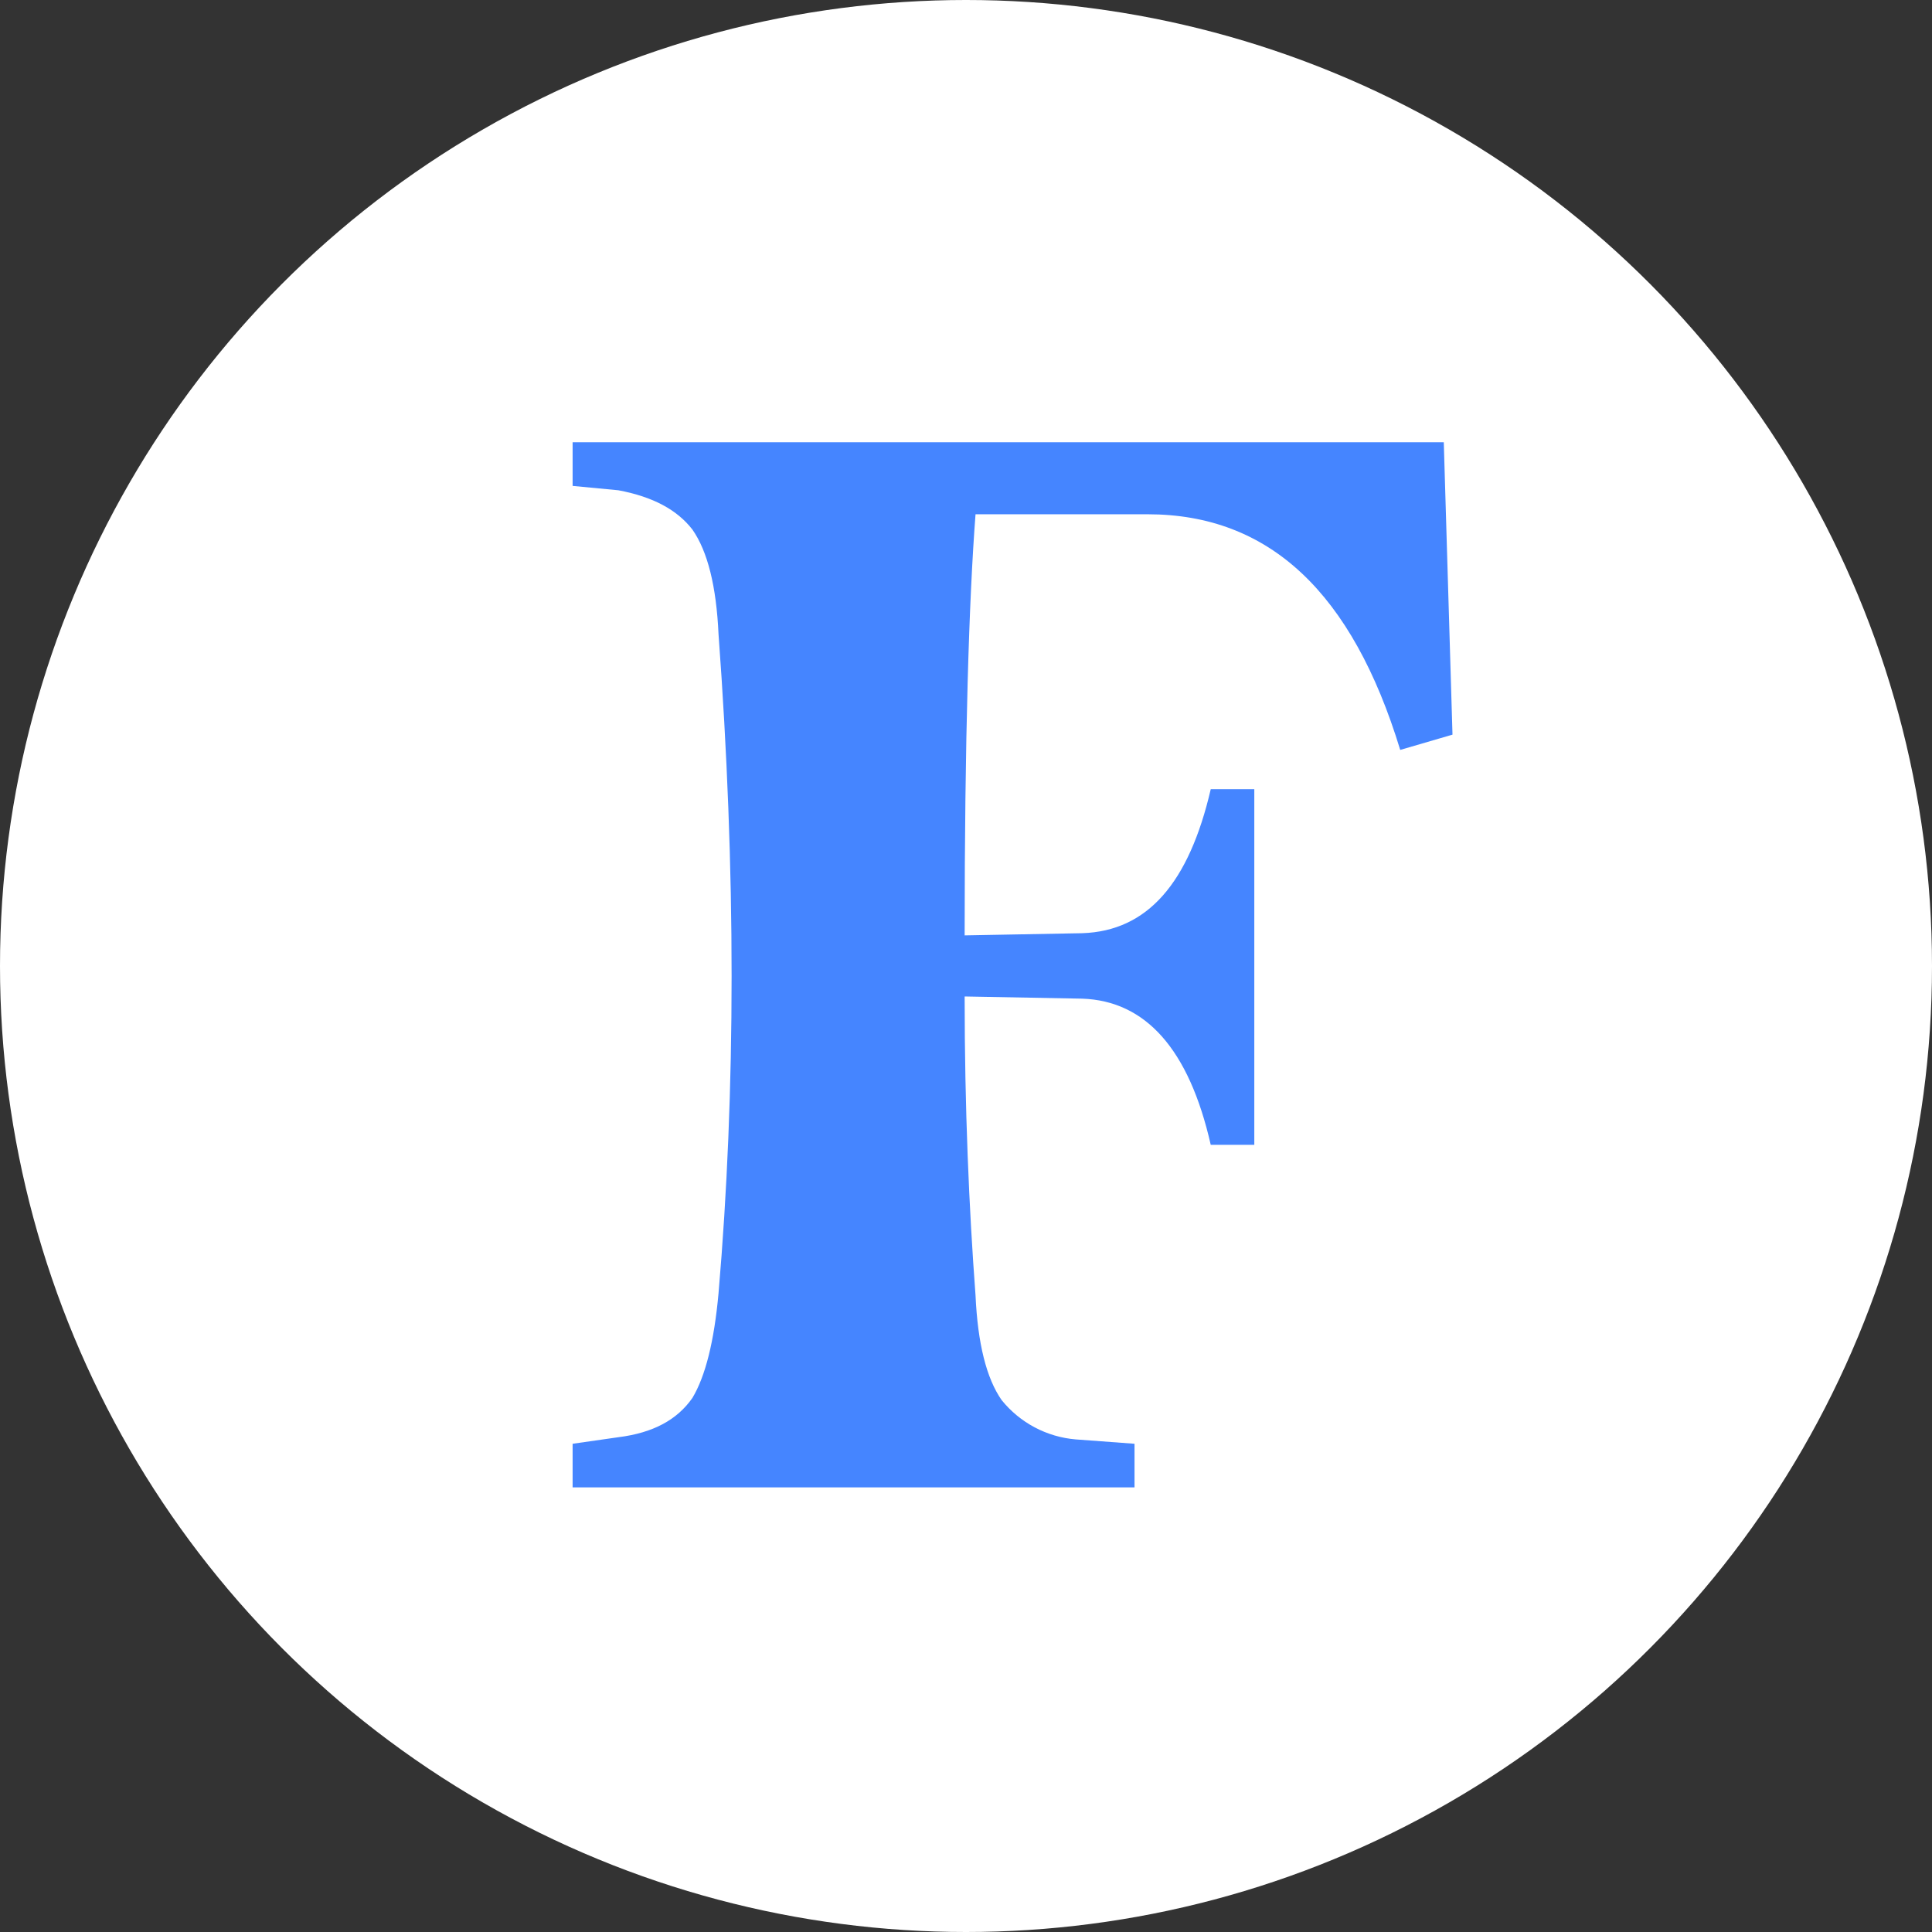
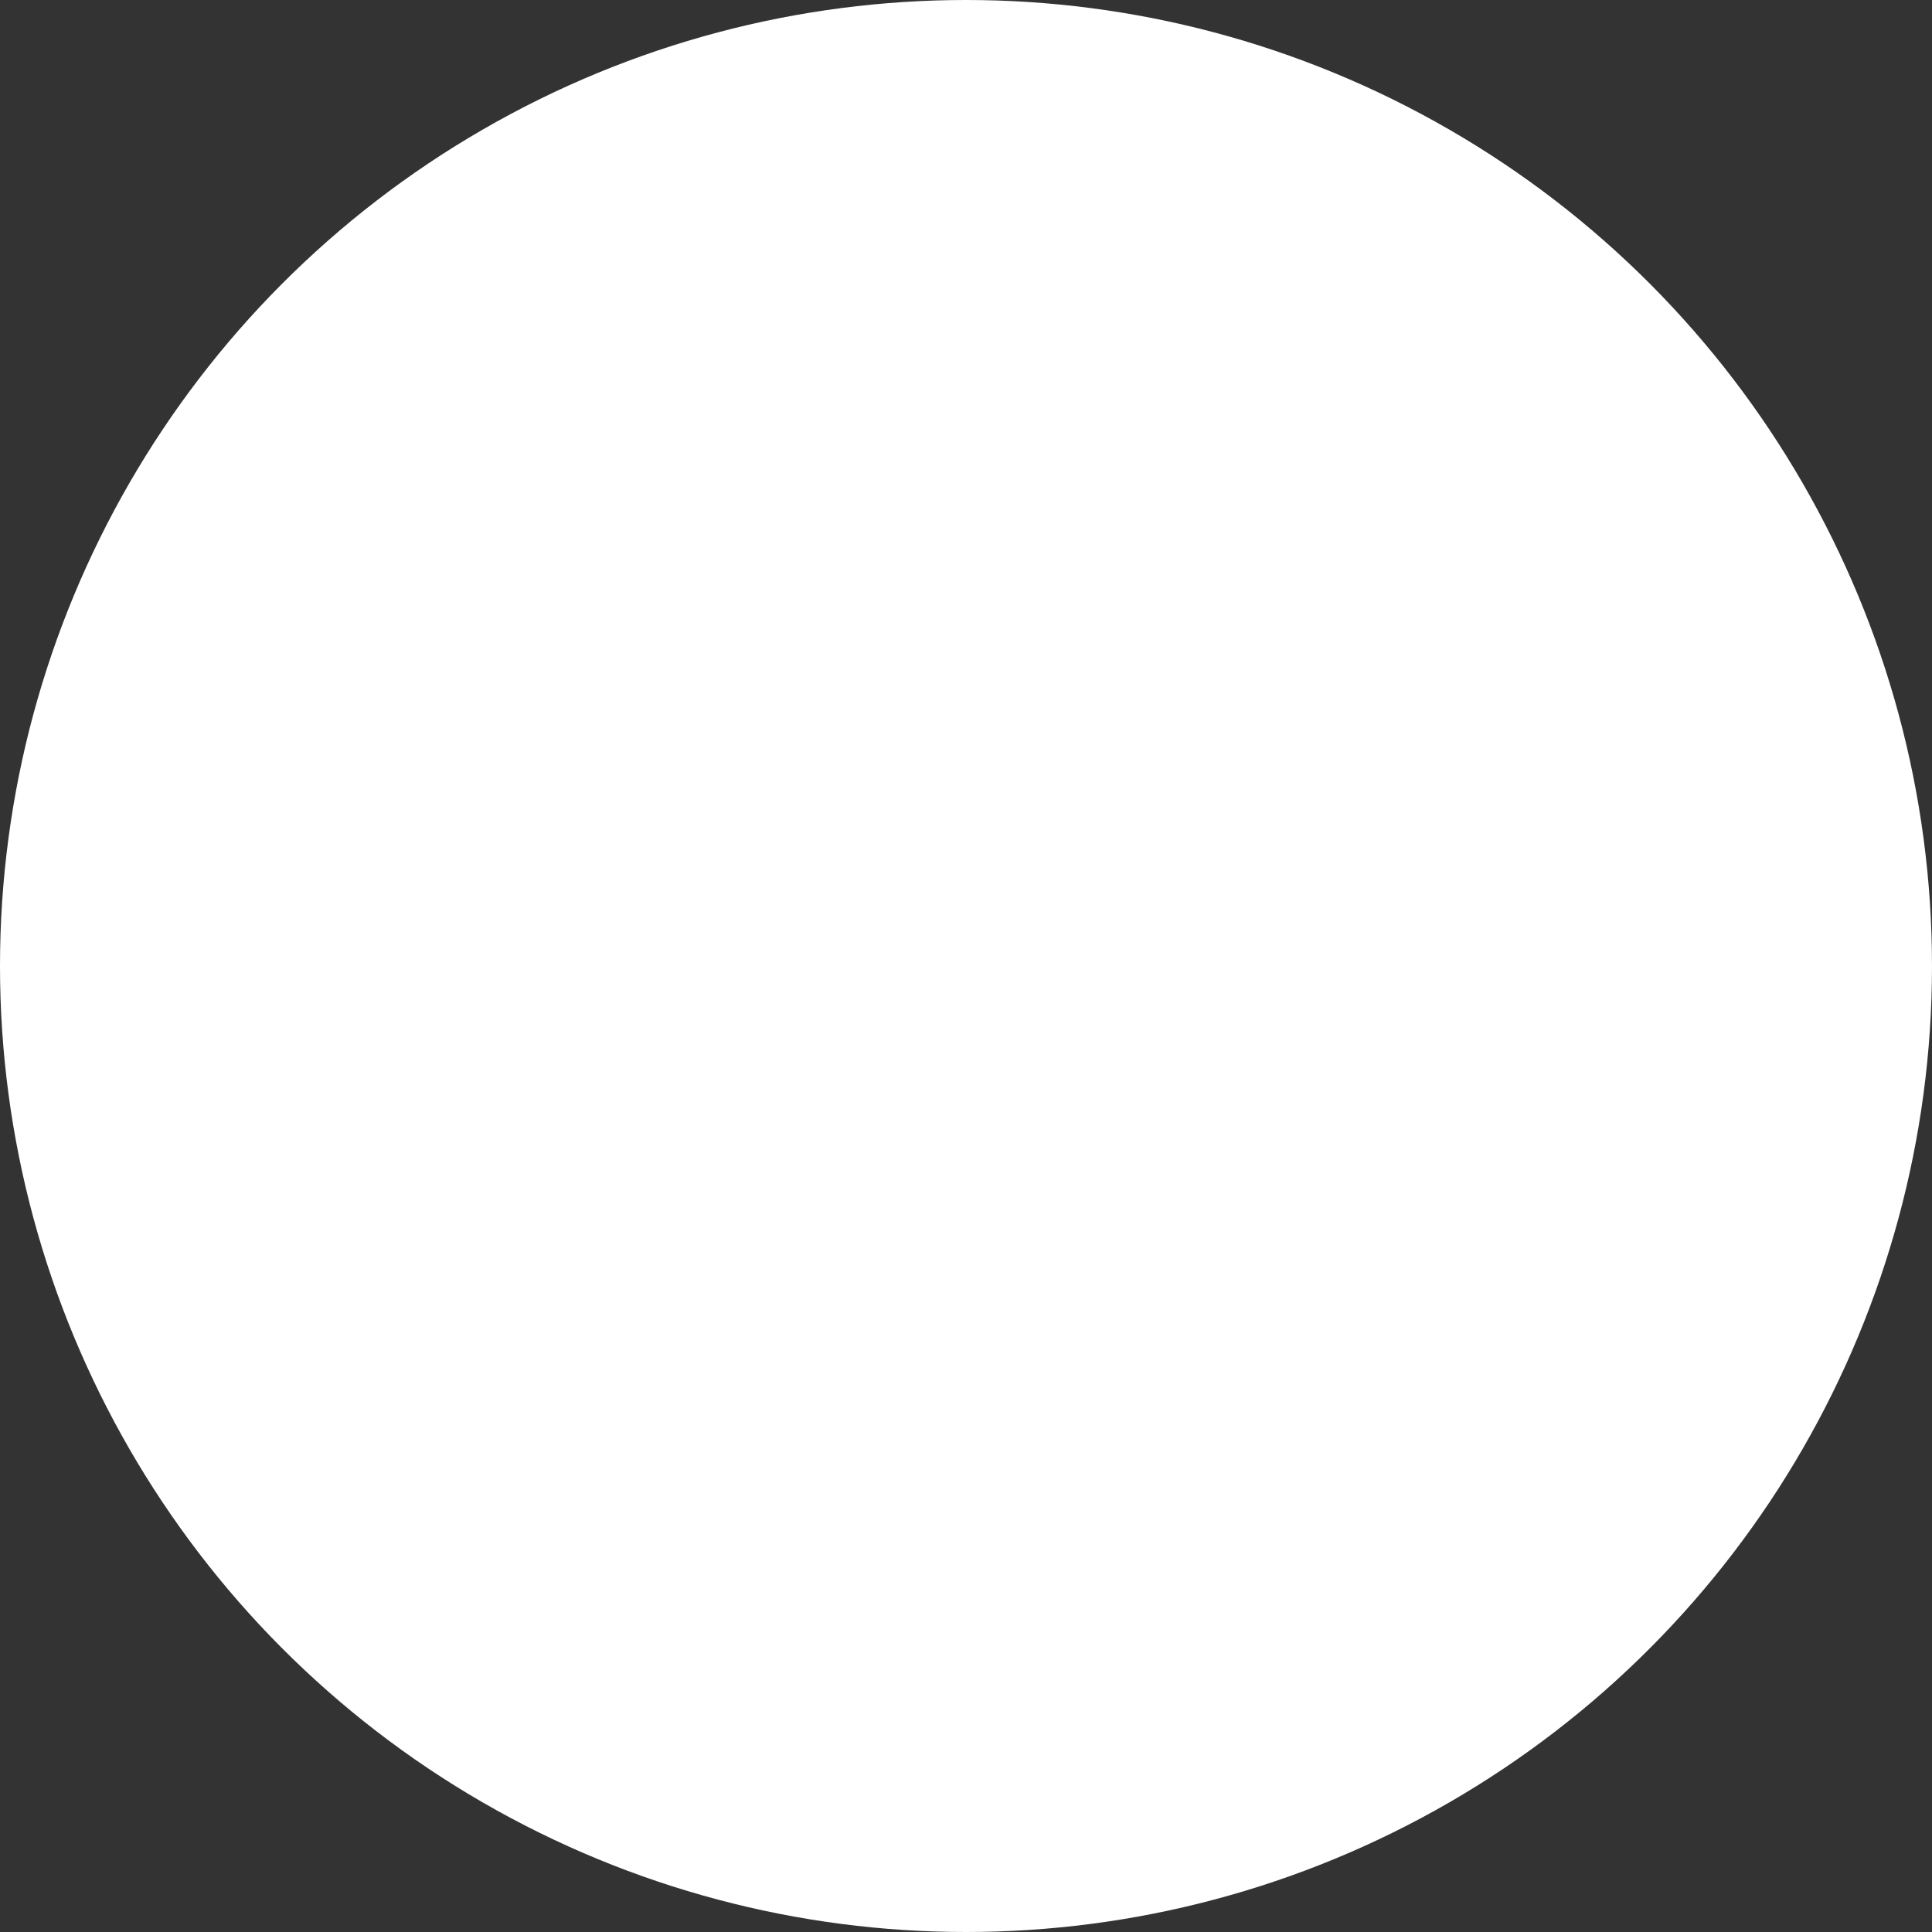
<svg xmlns="http://www.w3.org/2000/svg" width="830" height="830" viewBox="0 0 830 830" fill="none">
  <rect x="0" y="0" width="830" height="830" fill="#333333" stroke="none" />
  <circle cx="415" cy="415" r="415" fill="white" />
-   <path d="M620.257 190H246V208.747L265.649 210.622C280.619 213.434 290.911 219.058 297.46 227.495C304.01 236.868 307.752 251.866 308.688 272.489C316.173 373.724 316.173 468.399 308.688 555.574C306.817 576.196 303.074 591.194 297.46 600.568C290.911 609.942 280.619 615.566 265.649 617.44L246 620.253V639H487.396V620.253L462.134 618.378C455.969 617.861 449.973 616.1 444.506 613.2C439.039 610.3 434.214 606.322 430.322 601.505C423.772 592.132 420.03 577.134 419.094 556.511C416.287 519.017 414.416 475.898 414.416 428.092L464.941 429.029C492.074 429.967 510.787 450.589 520.144 491.833H538.856V339.042H520.144C510.787 379.349 493.01 399.971 464.941 400.908L414.416 401.846C414.416 317.482 416.287 257.491 419.094 220.933H493.01C545.406 220.933 580.96 254.679 601.545 322.169L624 315.608L620.257 190Z" fill="#4585FF" />
</svg>